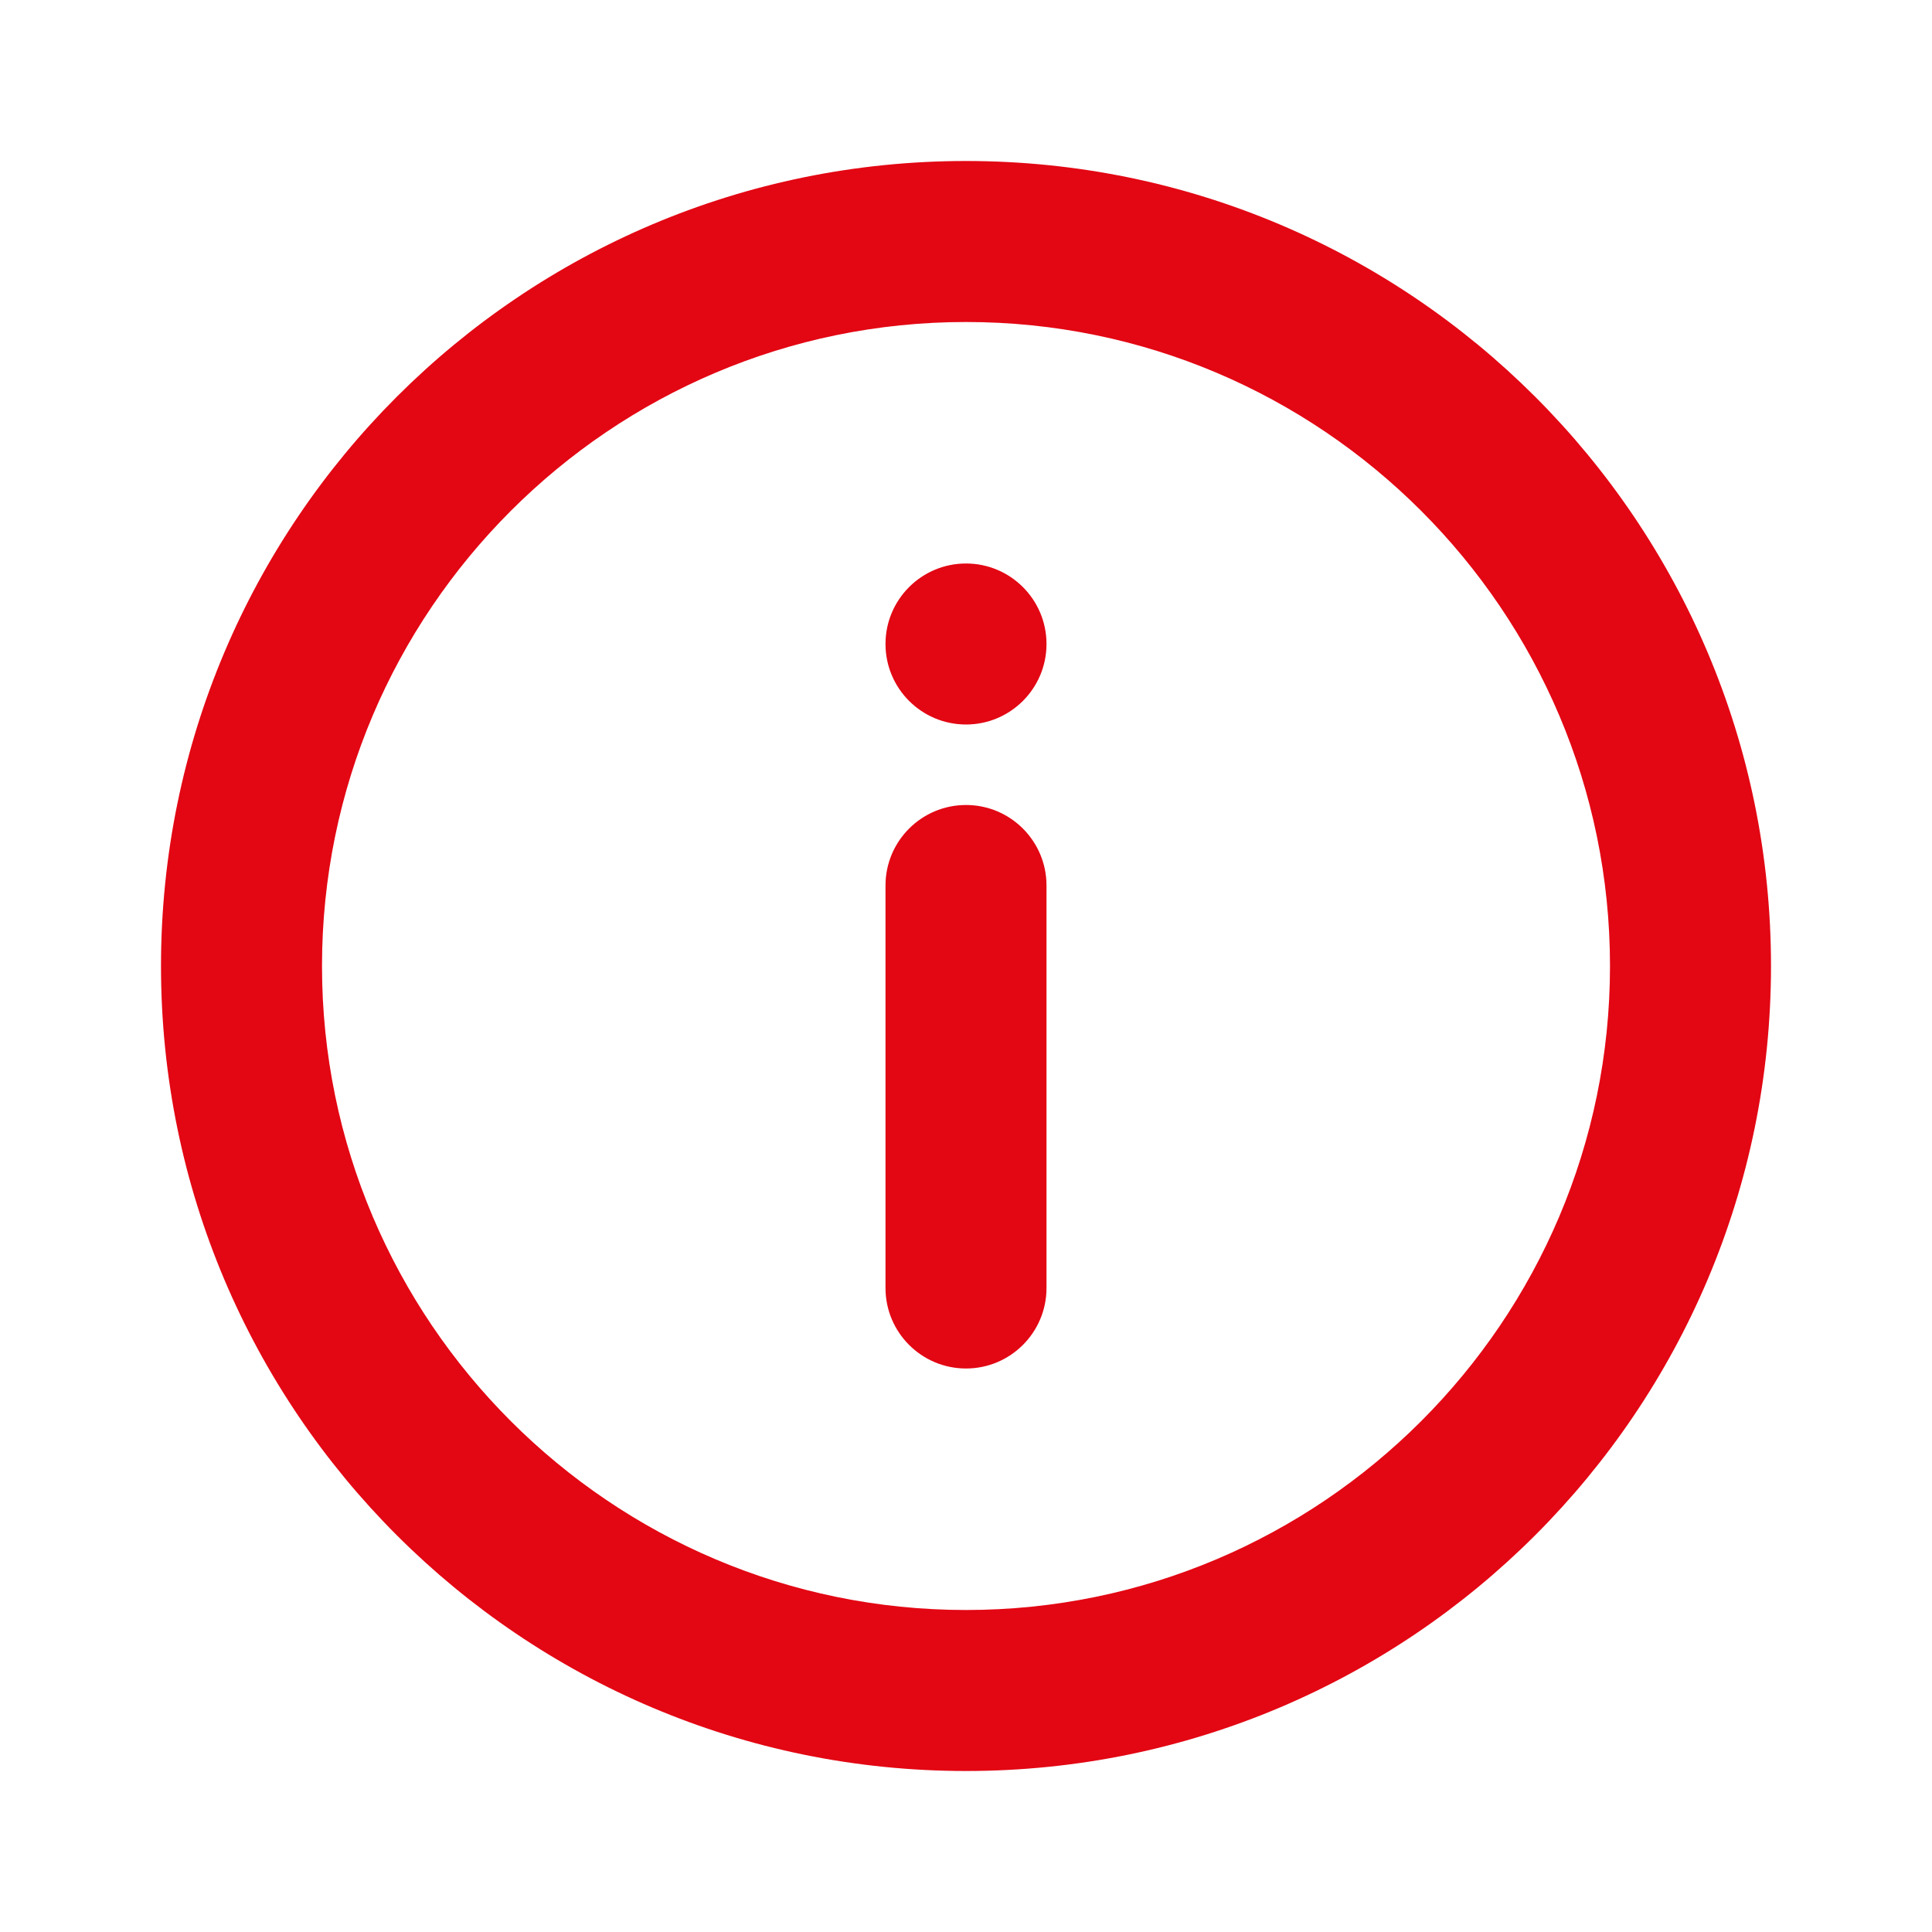
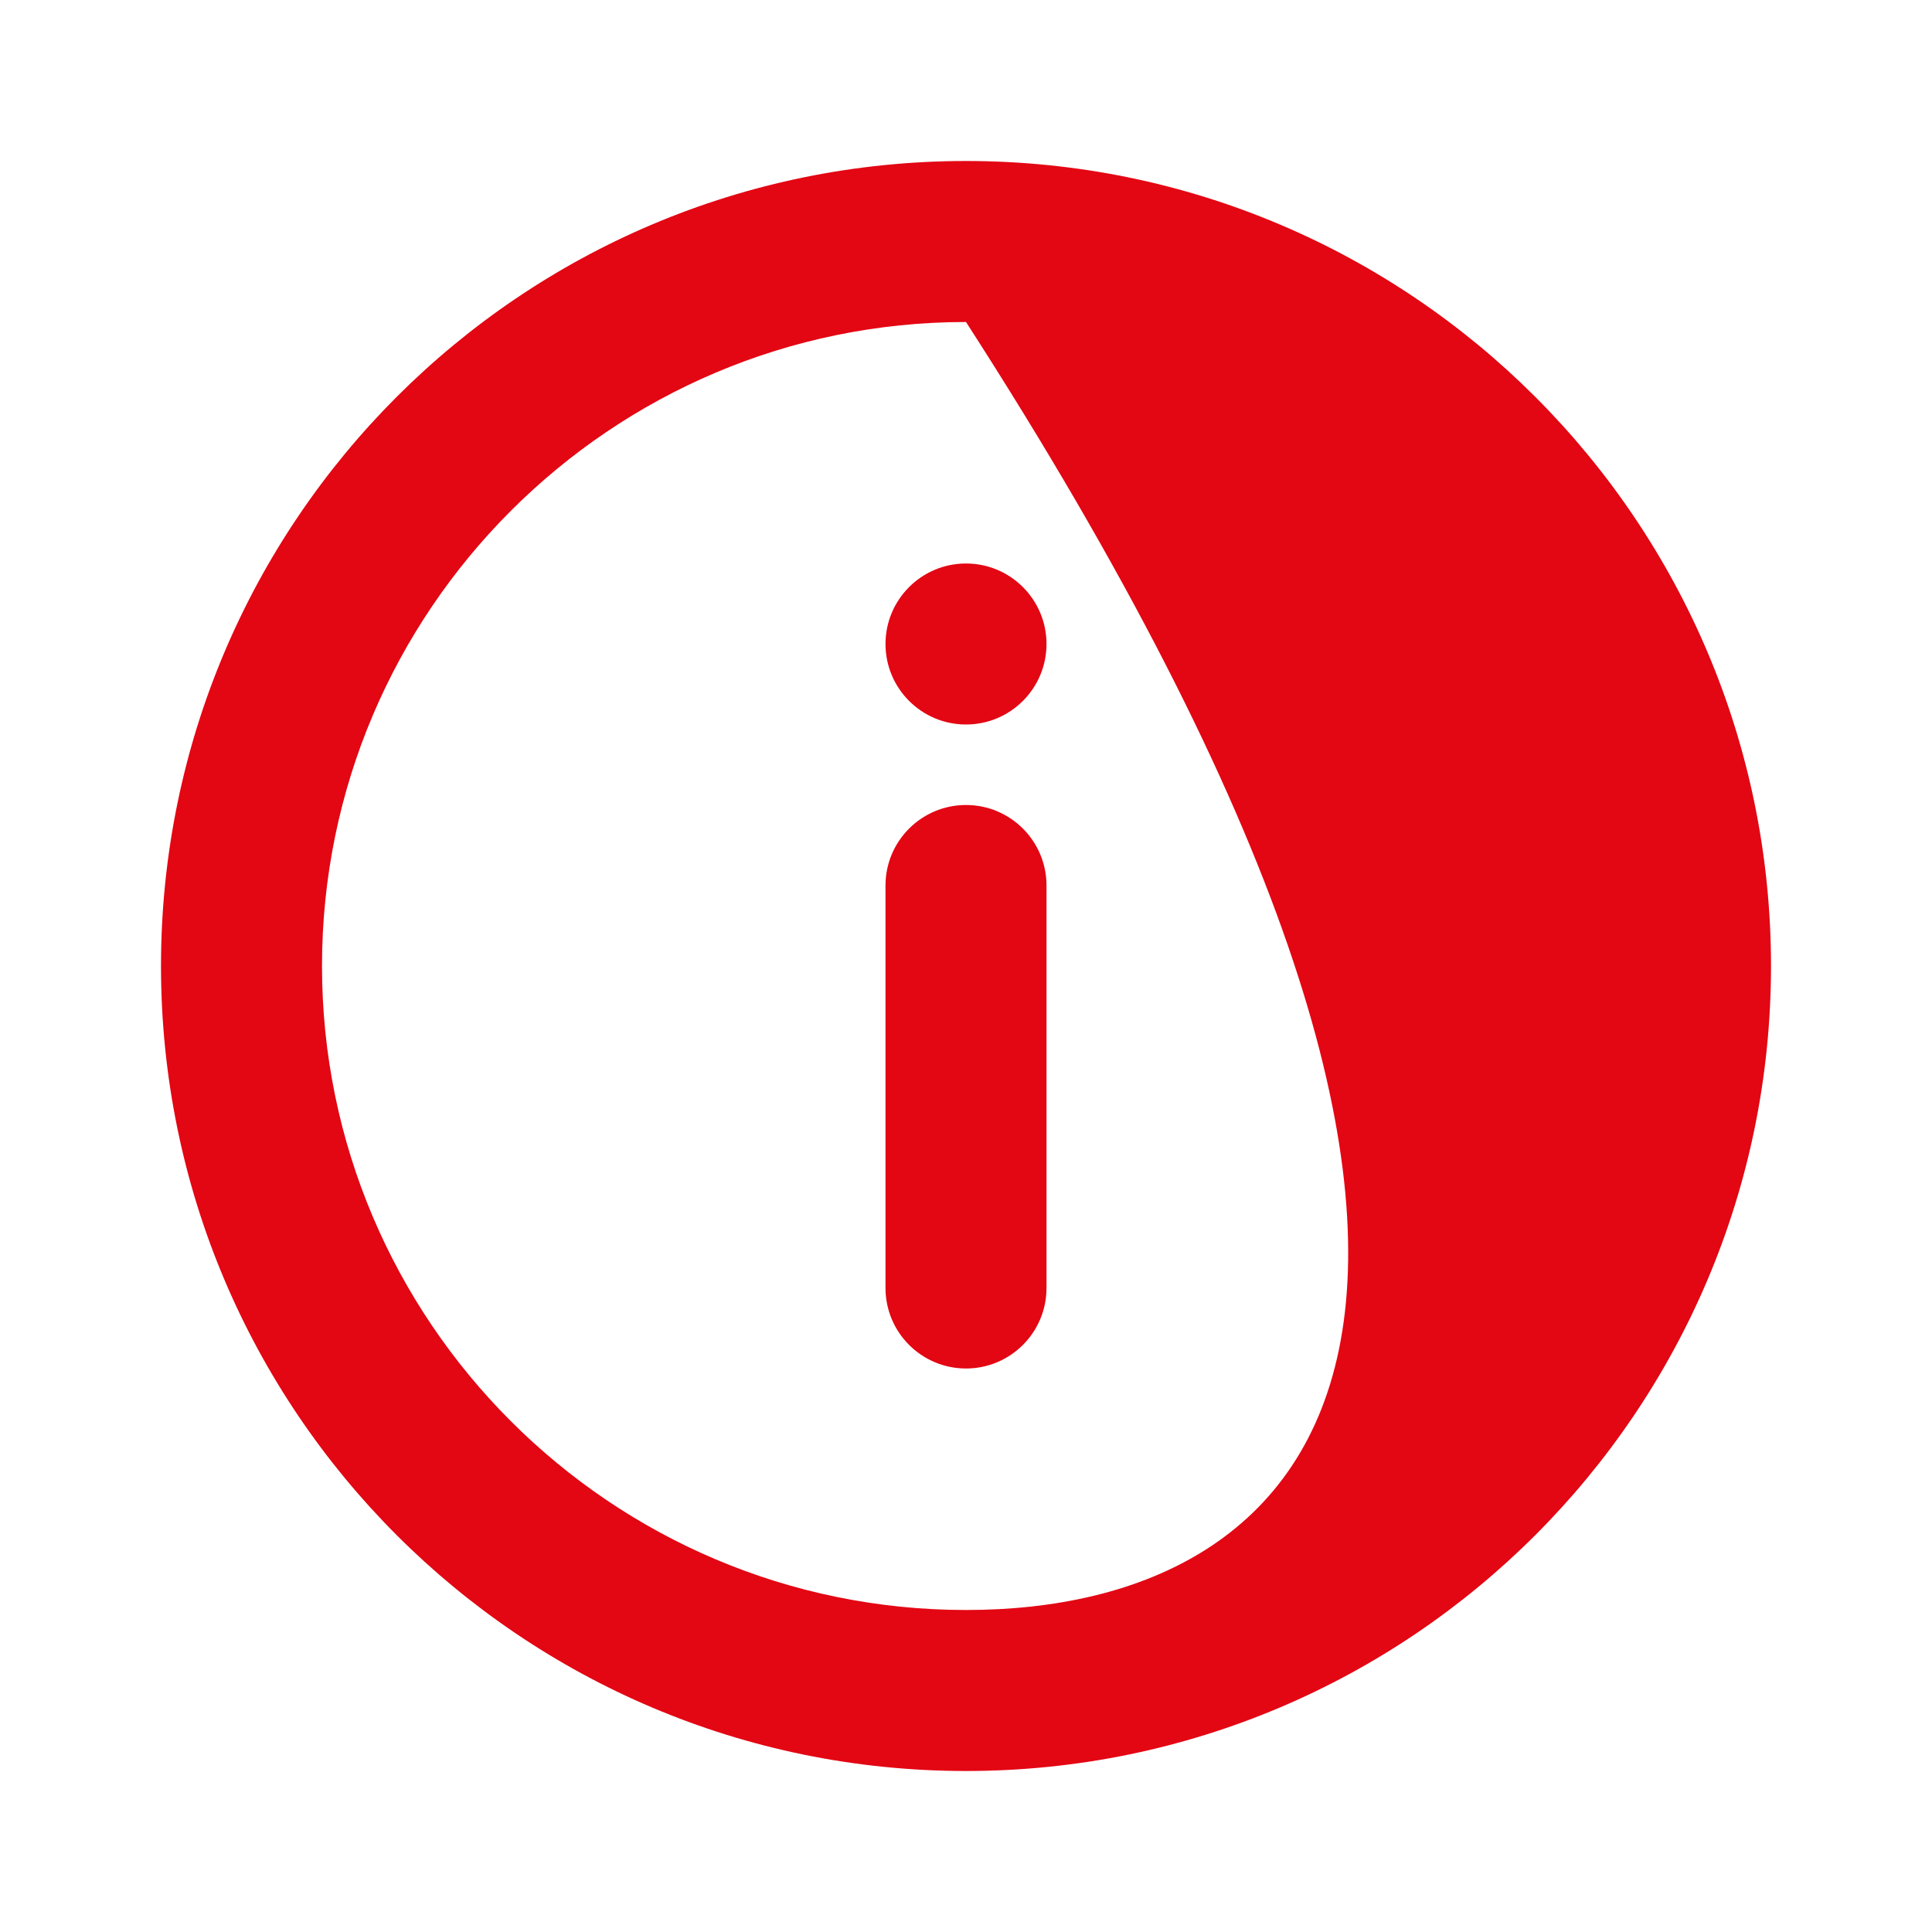
<svg xmlns="http://www.w3.org/2000/svg" xmlns:xlink="http://www.w3.org/1999/xlink" width="69px" height="69px" viewBox="0 0 69 69" version="1.1">
  <title>Icon</title>
  <defs>
-     <path d="M34.5,28.75 C36.087,28.75 37.375,30.038 37.375,31.625 L37.375,46 C37.375,47.587 36.087,48.875 34.5,48.875 C32.913,48.875 31.625,47.587 31.625,46 L31.625,31.625 C31.625,30.038 32.913,28.75 34.5,28.75 Z M34.5,20.125 C36.087,20.125 37.375,21.413 37.375,23 C37.375,24.587 36.087,25.875 34.5,25.875 C32.913,25.875 31.625,24.587 31.625,23 C31.625,21.413 32.913,20.125 34.5,20.125 Z M34.5,57.5 C21.818,57.5 11.5,47.182 11.5,34.5 C11.5,21.818 21.818,11.5 34.5,11.5 C47.182,11.5 57.5,21.818 57.5,34.5 C57.5,47.182 47.182,57.5 34.5,57.5 M34.5,5.75 C18.621,5.75 5.75,18.621 5.75,34.5 C5.75,50.379 18.621,63.25 34.5,63.25 C50.376,63.25 63.25,50.379 63.25,34.5 C63.25,18.621 50.376,5.75 34.5,5.75" id="path-1" />
+     <path d="M34.5,28.75 C36.087,28.75 37.375,30.038 37.375,31.625 L37.375,46 C37.375,47.587 36.087,48.875 34.5,48.875 C32.913,48.875 31.625,47.587 31.625,46 L31.625,31.625 C31.625,30.038 32.913,28.75 34.5,28.75 Z M34.5,20.125 C36.087,20.125 37.375,21.413 37.375,23 C37.375,24.587 36.087,25.875 34.5,25.875 C32.913,25.875 31.625,24.587 31.625,23 C31.625,21.413 32.913,20.125 34.5,20.125 Z M34.5,57.5 C21.818,57.5 11.5,47.182 11.5,34.5 C11.5,21.818 21.818,11.5 34.5,11.5 C57.5,47.182 47.182,57.5 34.5,57.5 M34.5,5.75 C18.621,5.75 5.75,18.621 5.75,34.5 C5.75,50.379 18.621,63.25 34.5,63.25 C50.376,63.25 63.25,50.379 63.25,34.5 C63.25,18.621 50.376,5.75 34.5,5.75" id="path-1" />
  </defs>
  <g id="VISION_1440_V8_Various" stroke="none" stroke-width="1" fill="none" fill-rule="evenodd">
    <g id="VISION_1440x1024_V8_02_Tool" transform="translate(-247, -2491)">
      <g id="Content" transform="translate(0, 1304)">
        <g id="Closed" transform="translate(218, 1182)">
          <g id="Icon" transform="translate(29, 5)">
            <mask id="mask-2" fill="white">
              <use xlink:href="#path-1" />
            </mask>
            <use id="🎨-Icon-Сolor" fill="#e30613" fill-rule="nonzero" xlink:href="#path-1" />
          </g>
        </g>
      </g>
    </g>
  </g>
</svg>